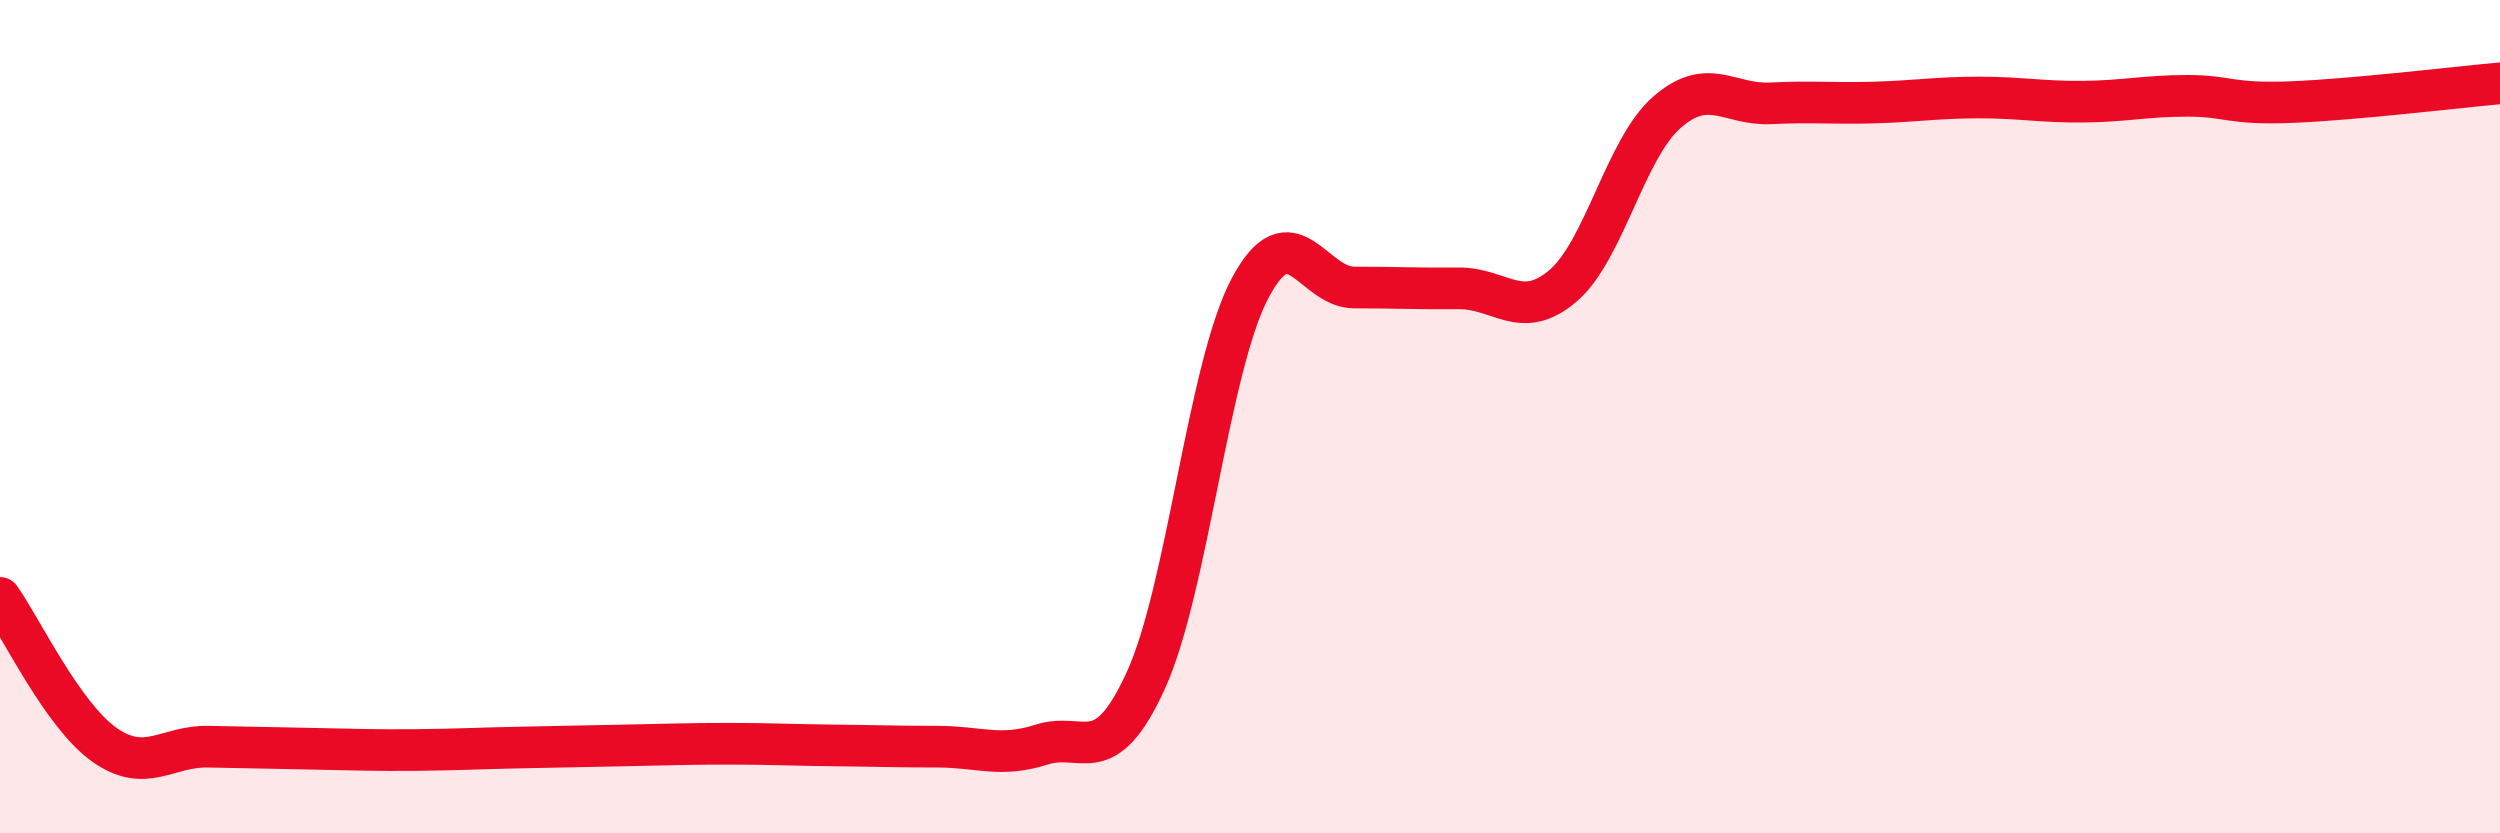
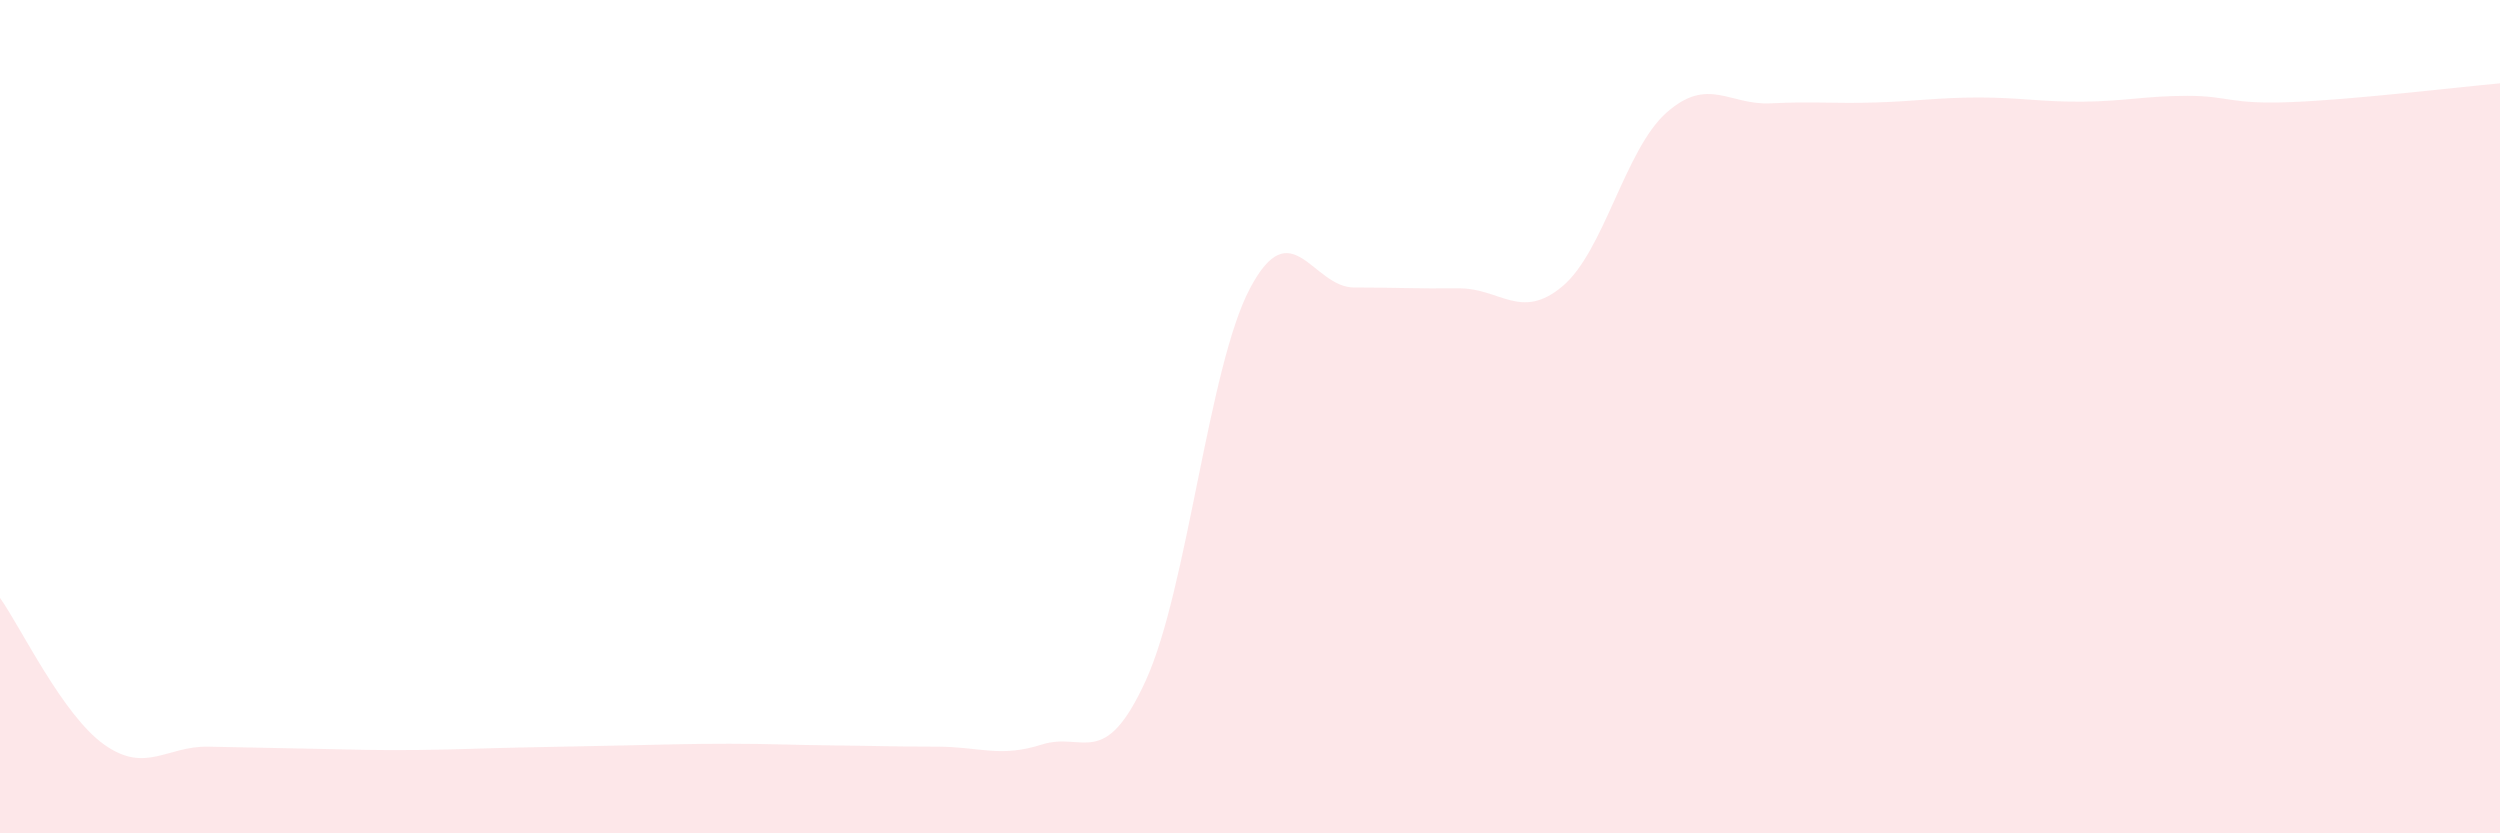
<svg xmlns="http://www.w3.org/2000/svg" width="60" height="20" viewBox="0 0 60 20">
  <path d="M 0,14.35 C 0.5,15.05 1.5,17.16 2.5,17.87 C 3.5,18.58 4,17.9 5,17.92 C 6,17.94 6.5,17.95 7.5,17.97 C 8.5,17.99 9,18.01 10,18 C 11,17.99 11.5,17.96 12.5,17.94 C 13.5,17.92 14,17.91 15,17.89 C 16,17.87 16.5,17.85 17.5,17.85 C 18.5,17.85 19,17.88 20,17.89 C 21,17.9 21.5,17.92 22.5,17.92 C 23.5,17.92 24,18.19 25,17.87 C 26,17.55 26.5,18.52 27.5,16.33 C 28.5,14.14 29,8.81 30,6.92 C 31,5.03 31.5,6.9 32.5,6.9 C 33.5,6.9 34,6.93 35,6.92 C 36,6.91 36.5,7.71 37.5,6.87 C 38.5,6.03 39,3.58 40,2.7 C 41,1.82 41.5,2.53 42.5,2.48 C 43.5,2.43 44,2.49 45,2.46 C 46,2.43 46.5,2.34 47.5,2.34 C 48.5,2.34 49,2.45 50,2.44 C 51,2.43 51.5,2.3 52.5,2.3 C 53.5,2.3 53.5,2.51 55,2.45 C 56.5,2.39 59,2.09 60,2L60 20L0 20Z" fill="#EB0A25" opacity="0.1" stroke-linecap="round" stroke-linejoin="round" />
-   <path d="M 0,14.35 C 0.5,15.05 1.5,17.16 2.5,17.87 C 3.5,18.58 4,17.9 5,17.92 C 6,17.94 6.5,17.95 7.5,17.97 C 8.5,17.99 9,18.01 10,18 C 11,17.99 11.5,17.96 12.5,17.94 C 13.5,17.92 14,17.91 15,17.89 C 16,17.87 16.5,17.85 17.5,17.85 C 18.5,17.85 19,17.88 20,17.89 C 21,17.9 21.5,17.92 22.5,17.92 C 23.5,17.92 24,18.19 25,17.87 C 26,17.55 26.5,18.52 27.5,16.33 C 28.5,14.14 29,8.81 30,6.92 C 31,5.03 31.5,6.9 32.5,6.9 C 33.5,6.9 34,6.93 35,6.92 C 36,6.91 36.5,7.71 37.5,6.87 C 38.5,6.03 39,3.58 40,2.7 C 41,1.82 41.5,2.53 42.5,2.48 C 43.5,2.43 44,2.49 45,2.46 C 46,2.43 46.5,2.34 47.5,2.34 C 48.5,2.34 49,2.45 50,2.44 C 51,2.43 51.5,2.3 52.5,2.3 C 53.5,2.3 53.5,2.51 55,2.45 C 56.5,2.39 59,2.09 60,2" stroke="#EB0A25" stroke-width="1" fill="none" stroke-linecap="round" stroke-linejoin="round" />
</svg>